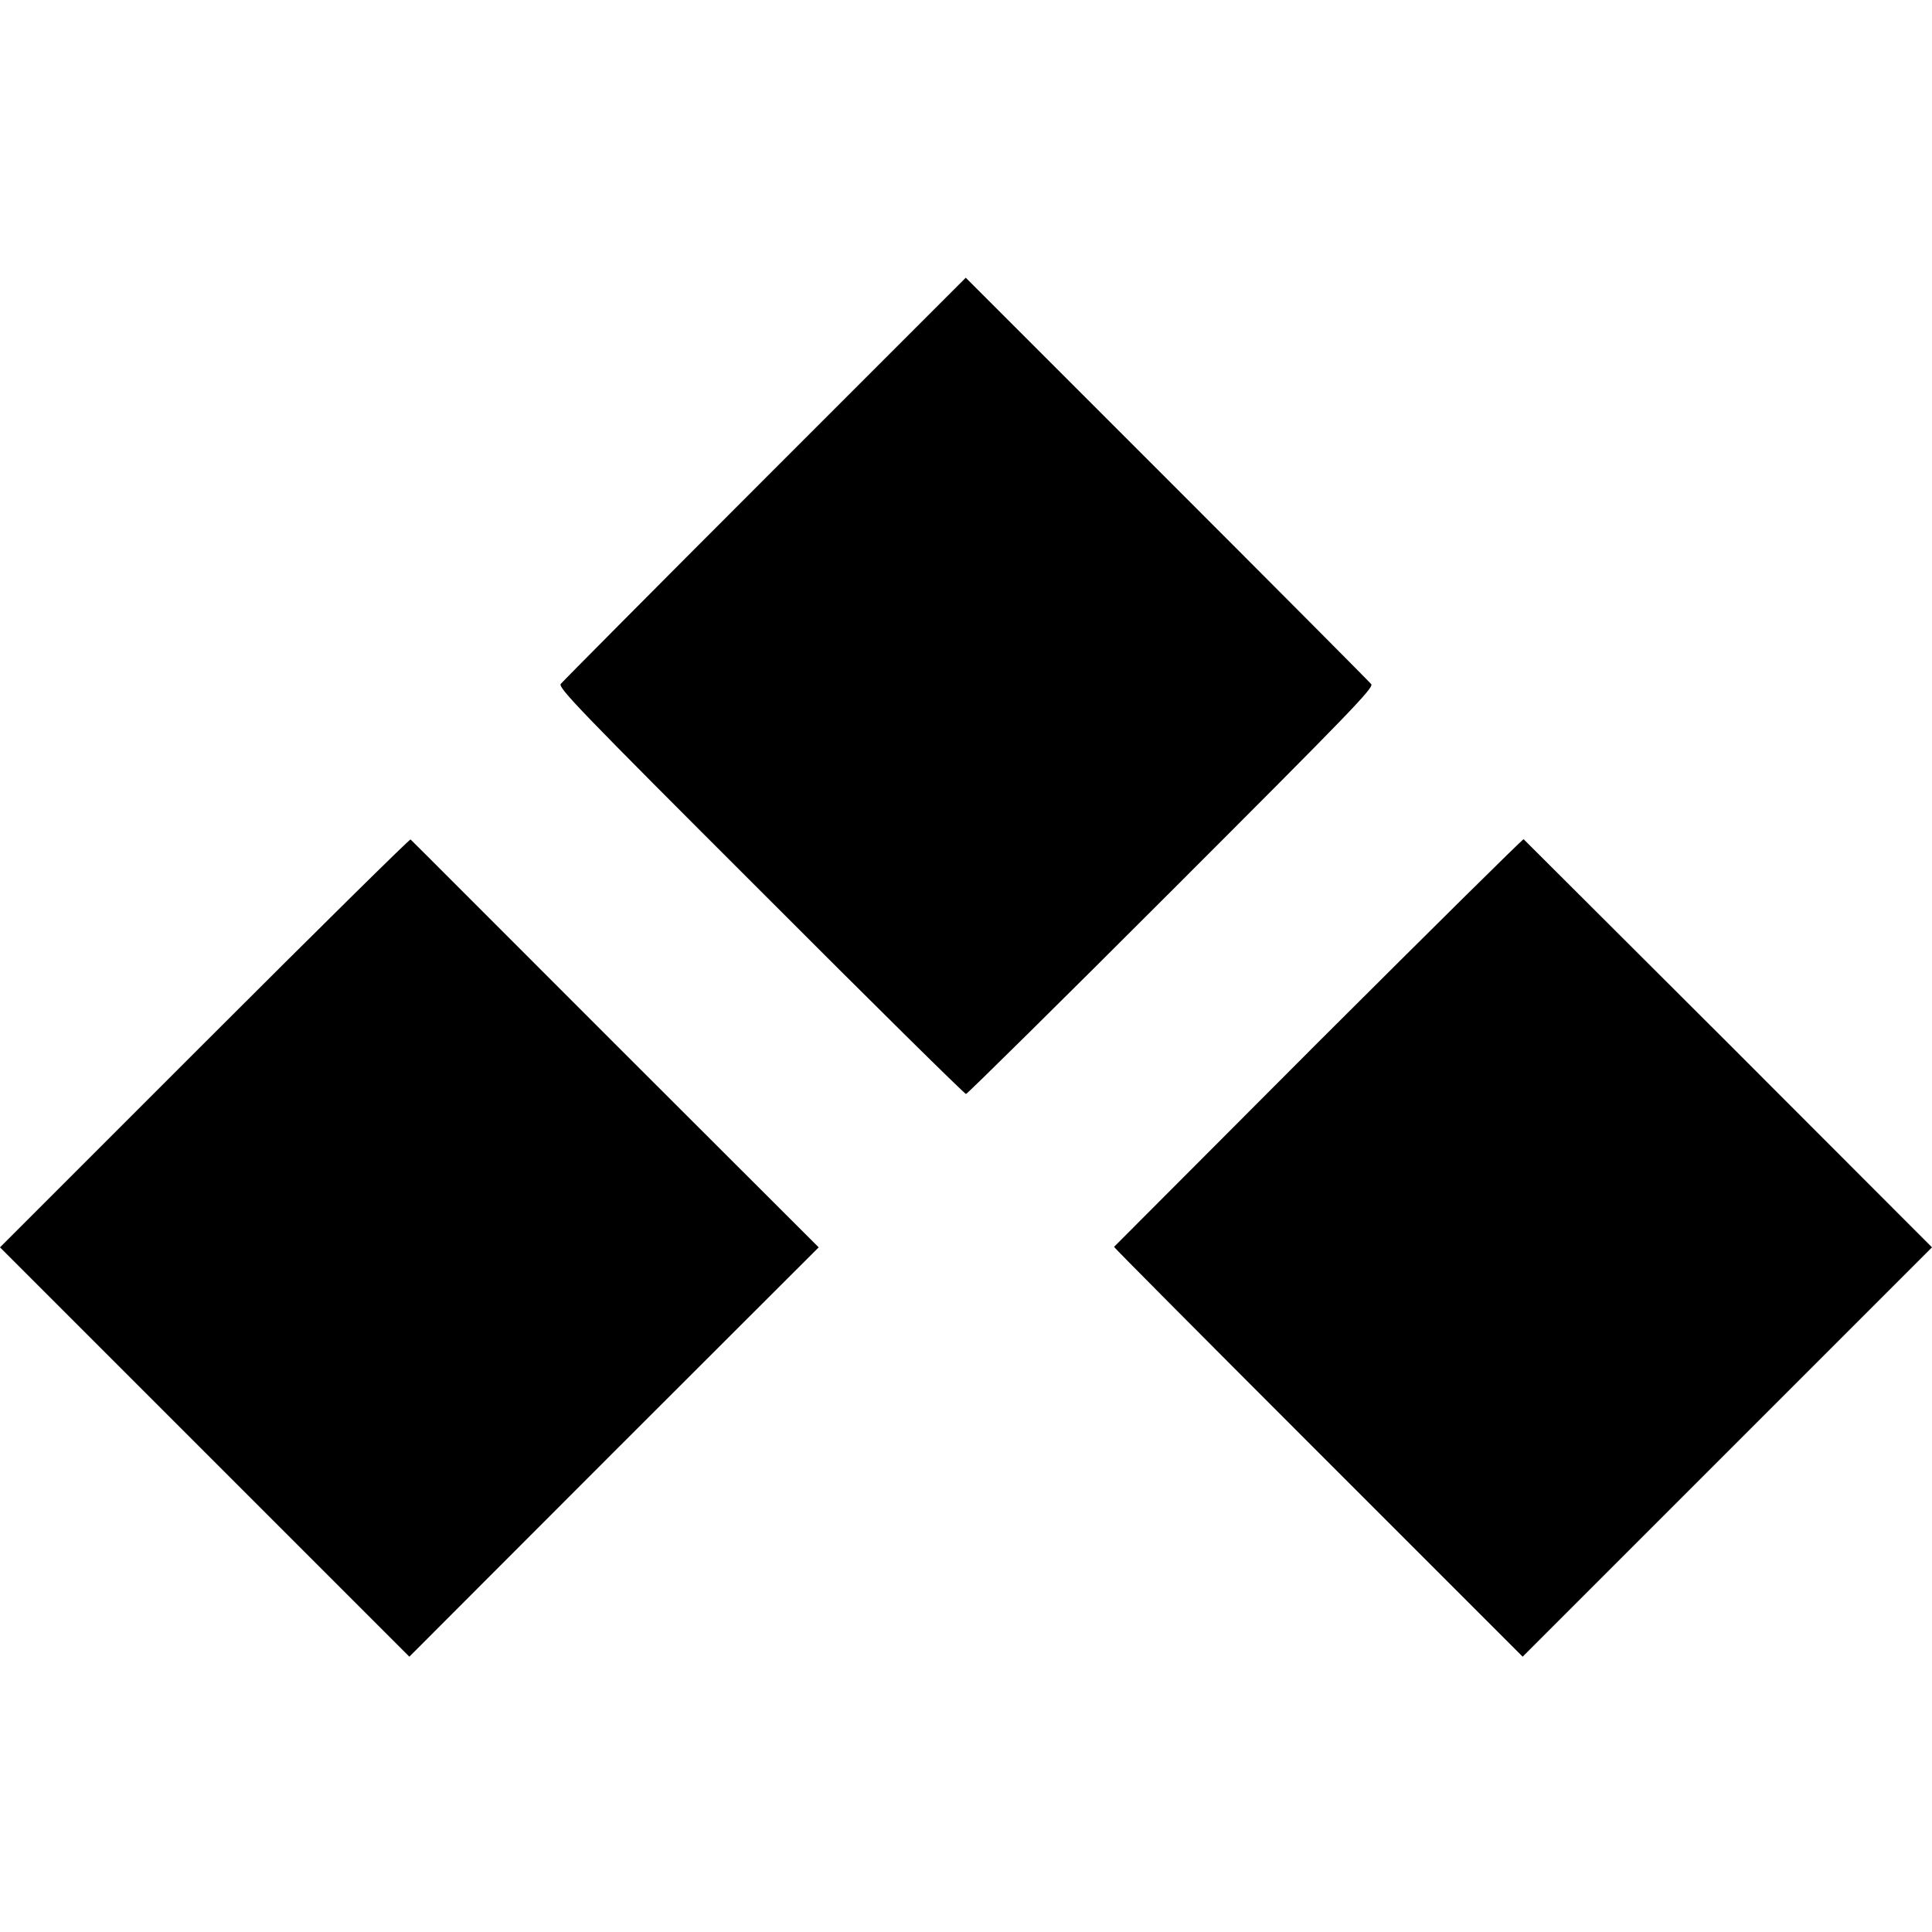
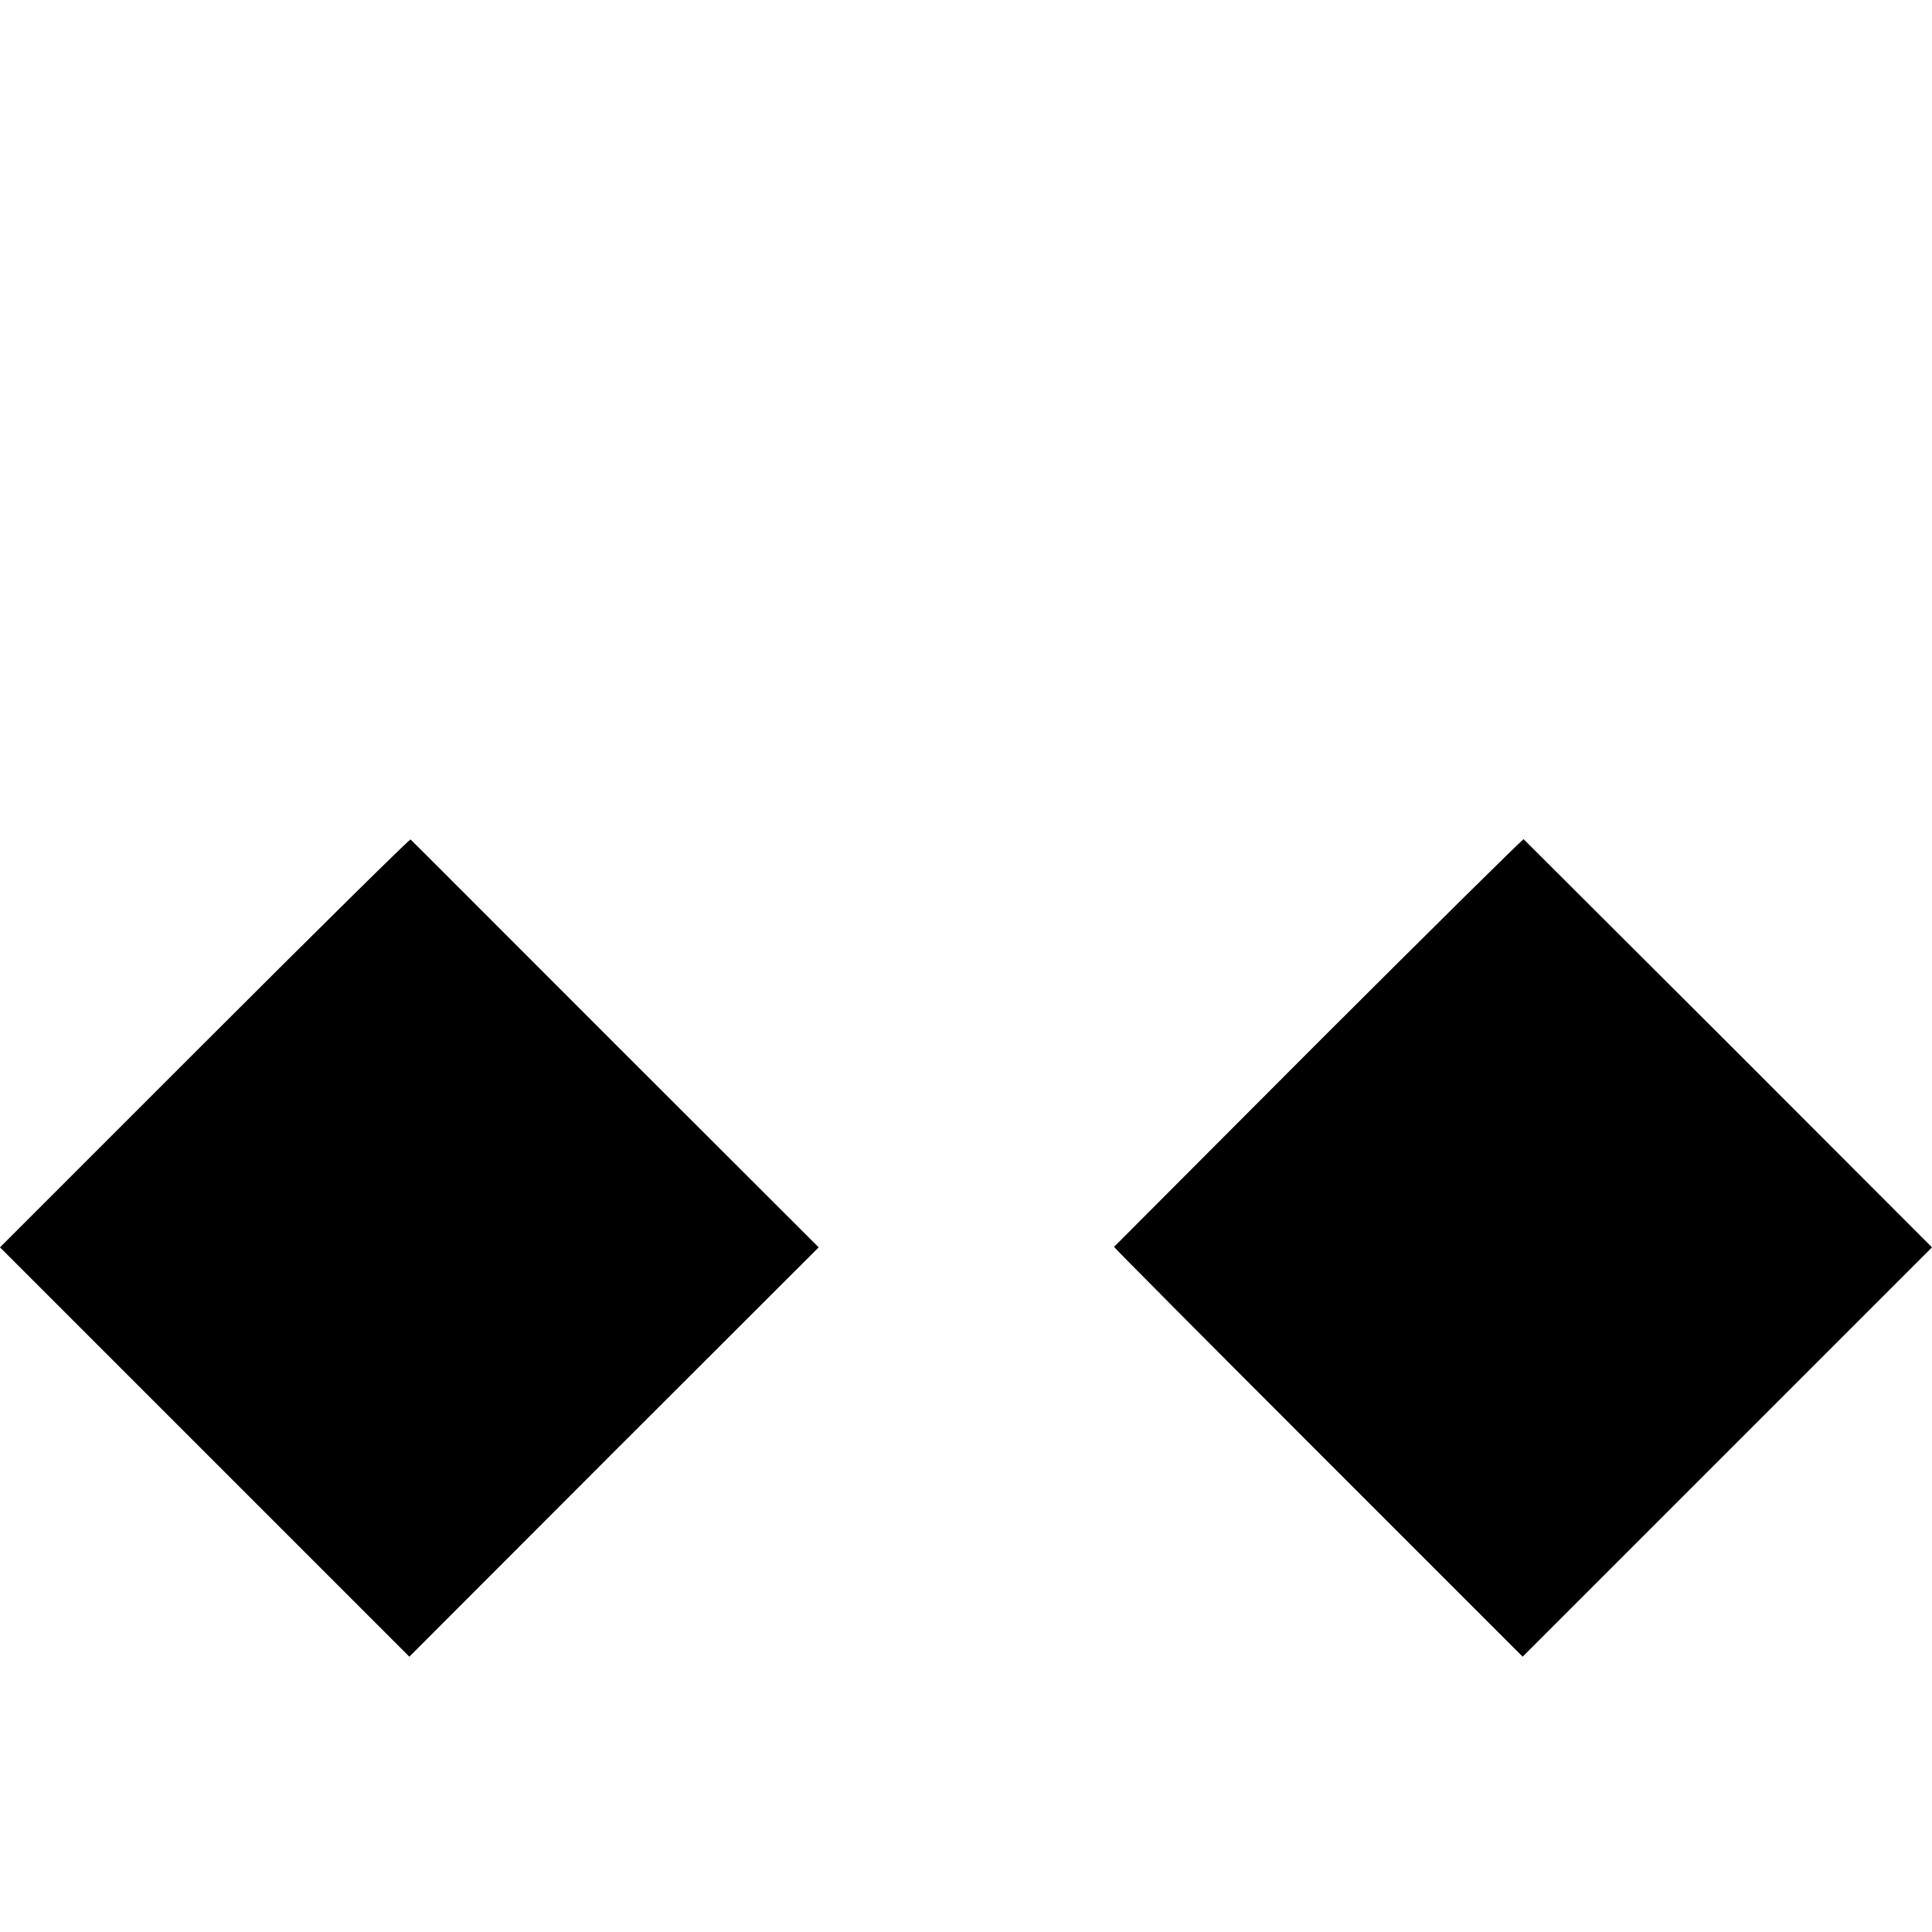
<svg xmlns="http://www.w3.org/2000/svg" version="1.0" width="800pt" height="800pt" viewBox="0 0 800 800" preserveAspectRatio="xMidYMid meet">
  <g transform="translate(0,800) scale(0.1,-0.1)" fill="#000000" stroke="none">
-     <path d="M3167 6018 c-458 -458 -838 -841 -845 -850 -12 -15 78 -109 827 -857 462 -463 845 -841 851 -841 5 0 388 378 851 841 737 737 839 842 827 856 -7 9 -388 392 -846 850 l-833 833 -832 -832z" />
    <path d="M847 3682 l-847 -847 847 -847 848 -848 847 848 848 847 -843 842 c-463 463 -844 845 -847 847 -3 3 -387 -376 -853 -842z" />
    <path d="M5459 3685 c-464 -465 -845 -847 -846 -848 -1 -2 379 -384 845 -850 l847 -847 848 848 847 847 -842 843 c-464 463 -846 844 -849 847 -3 2 -385 -376 -850 -840z" />
  </g>
</svg>